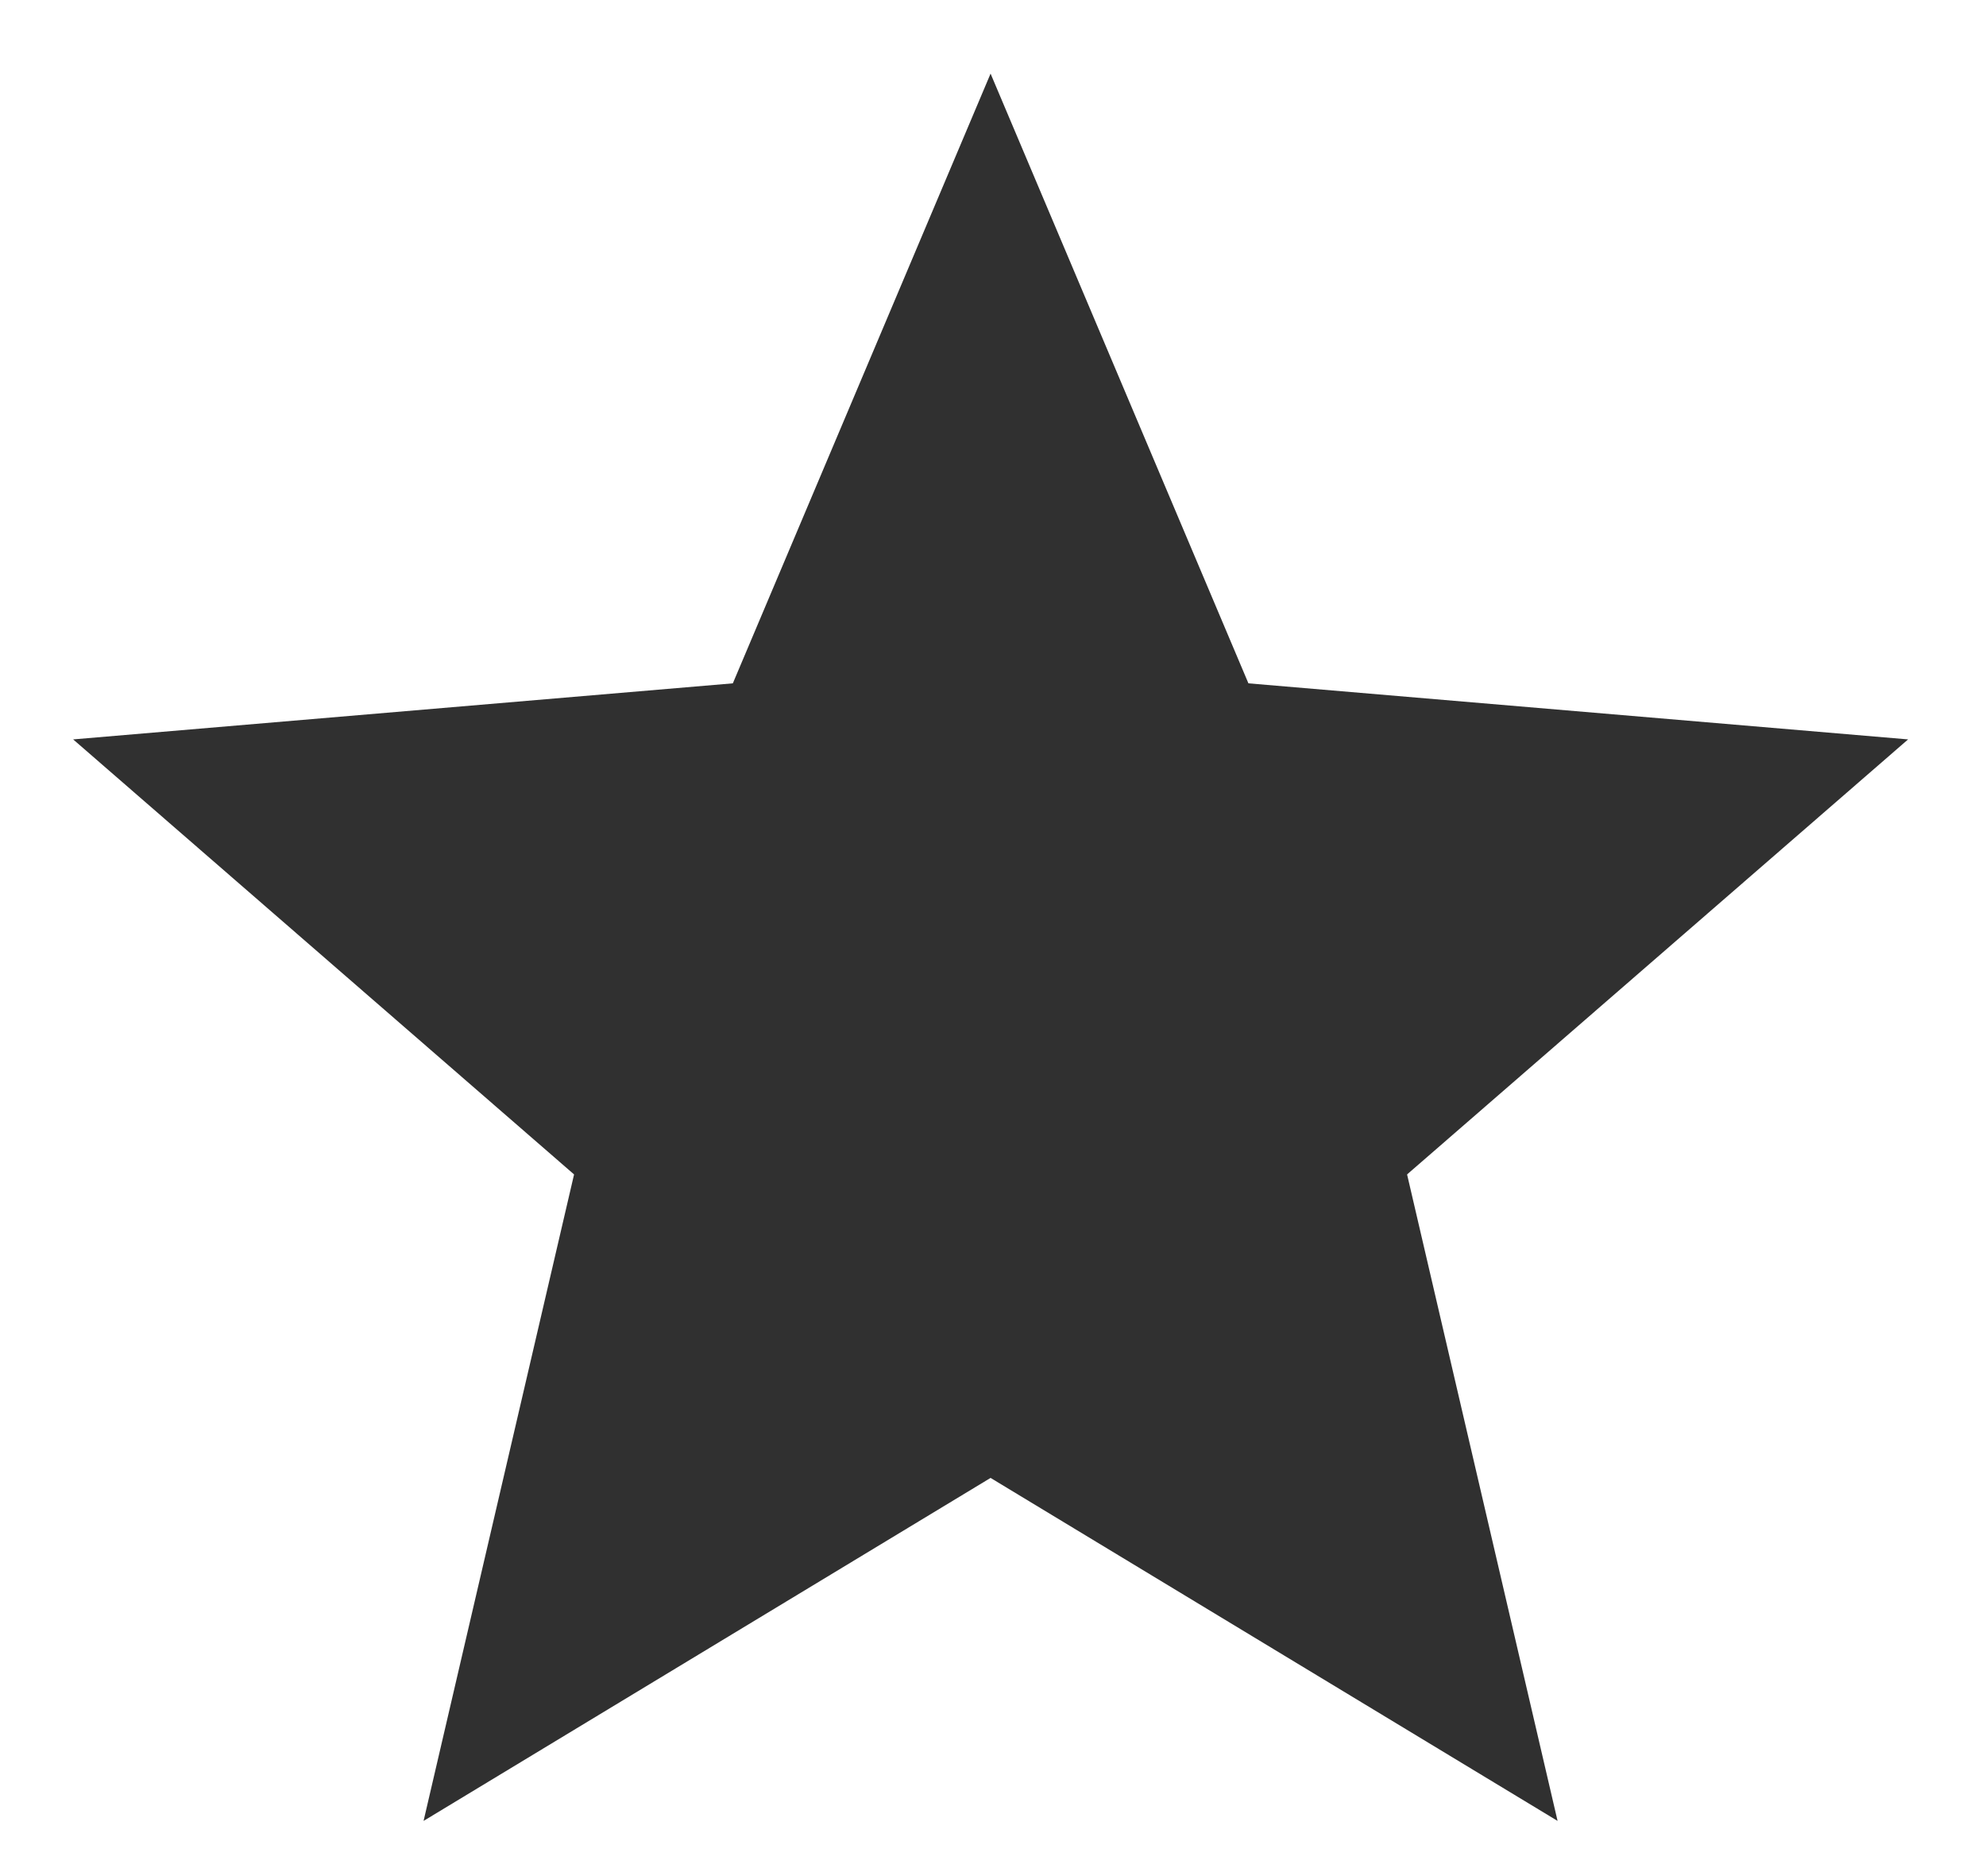
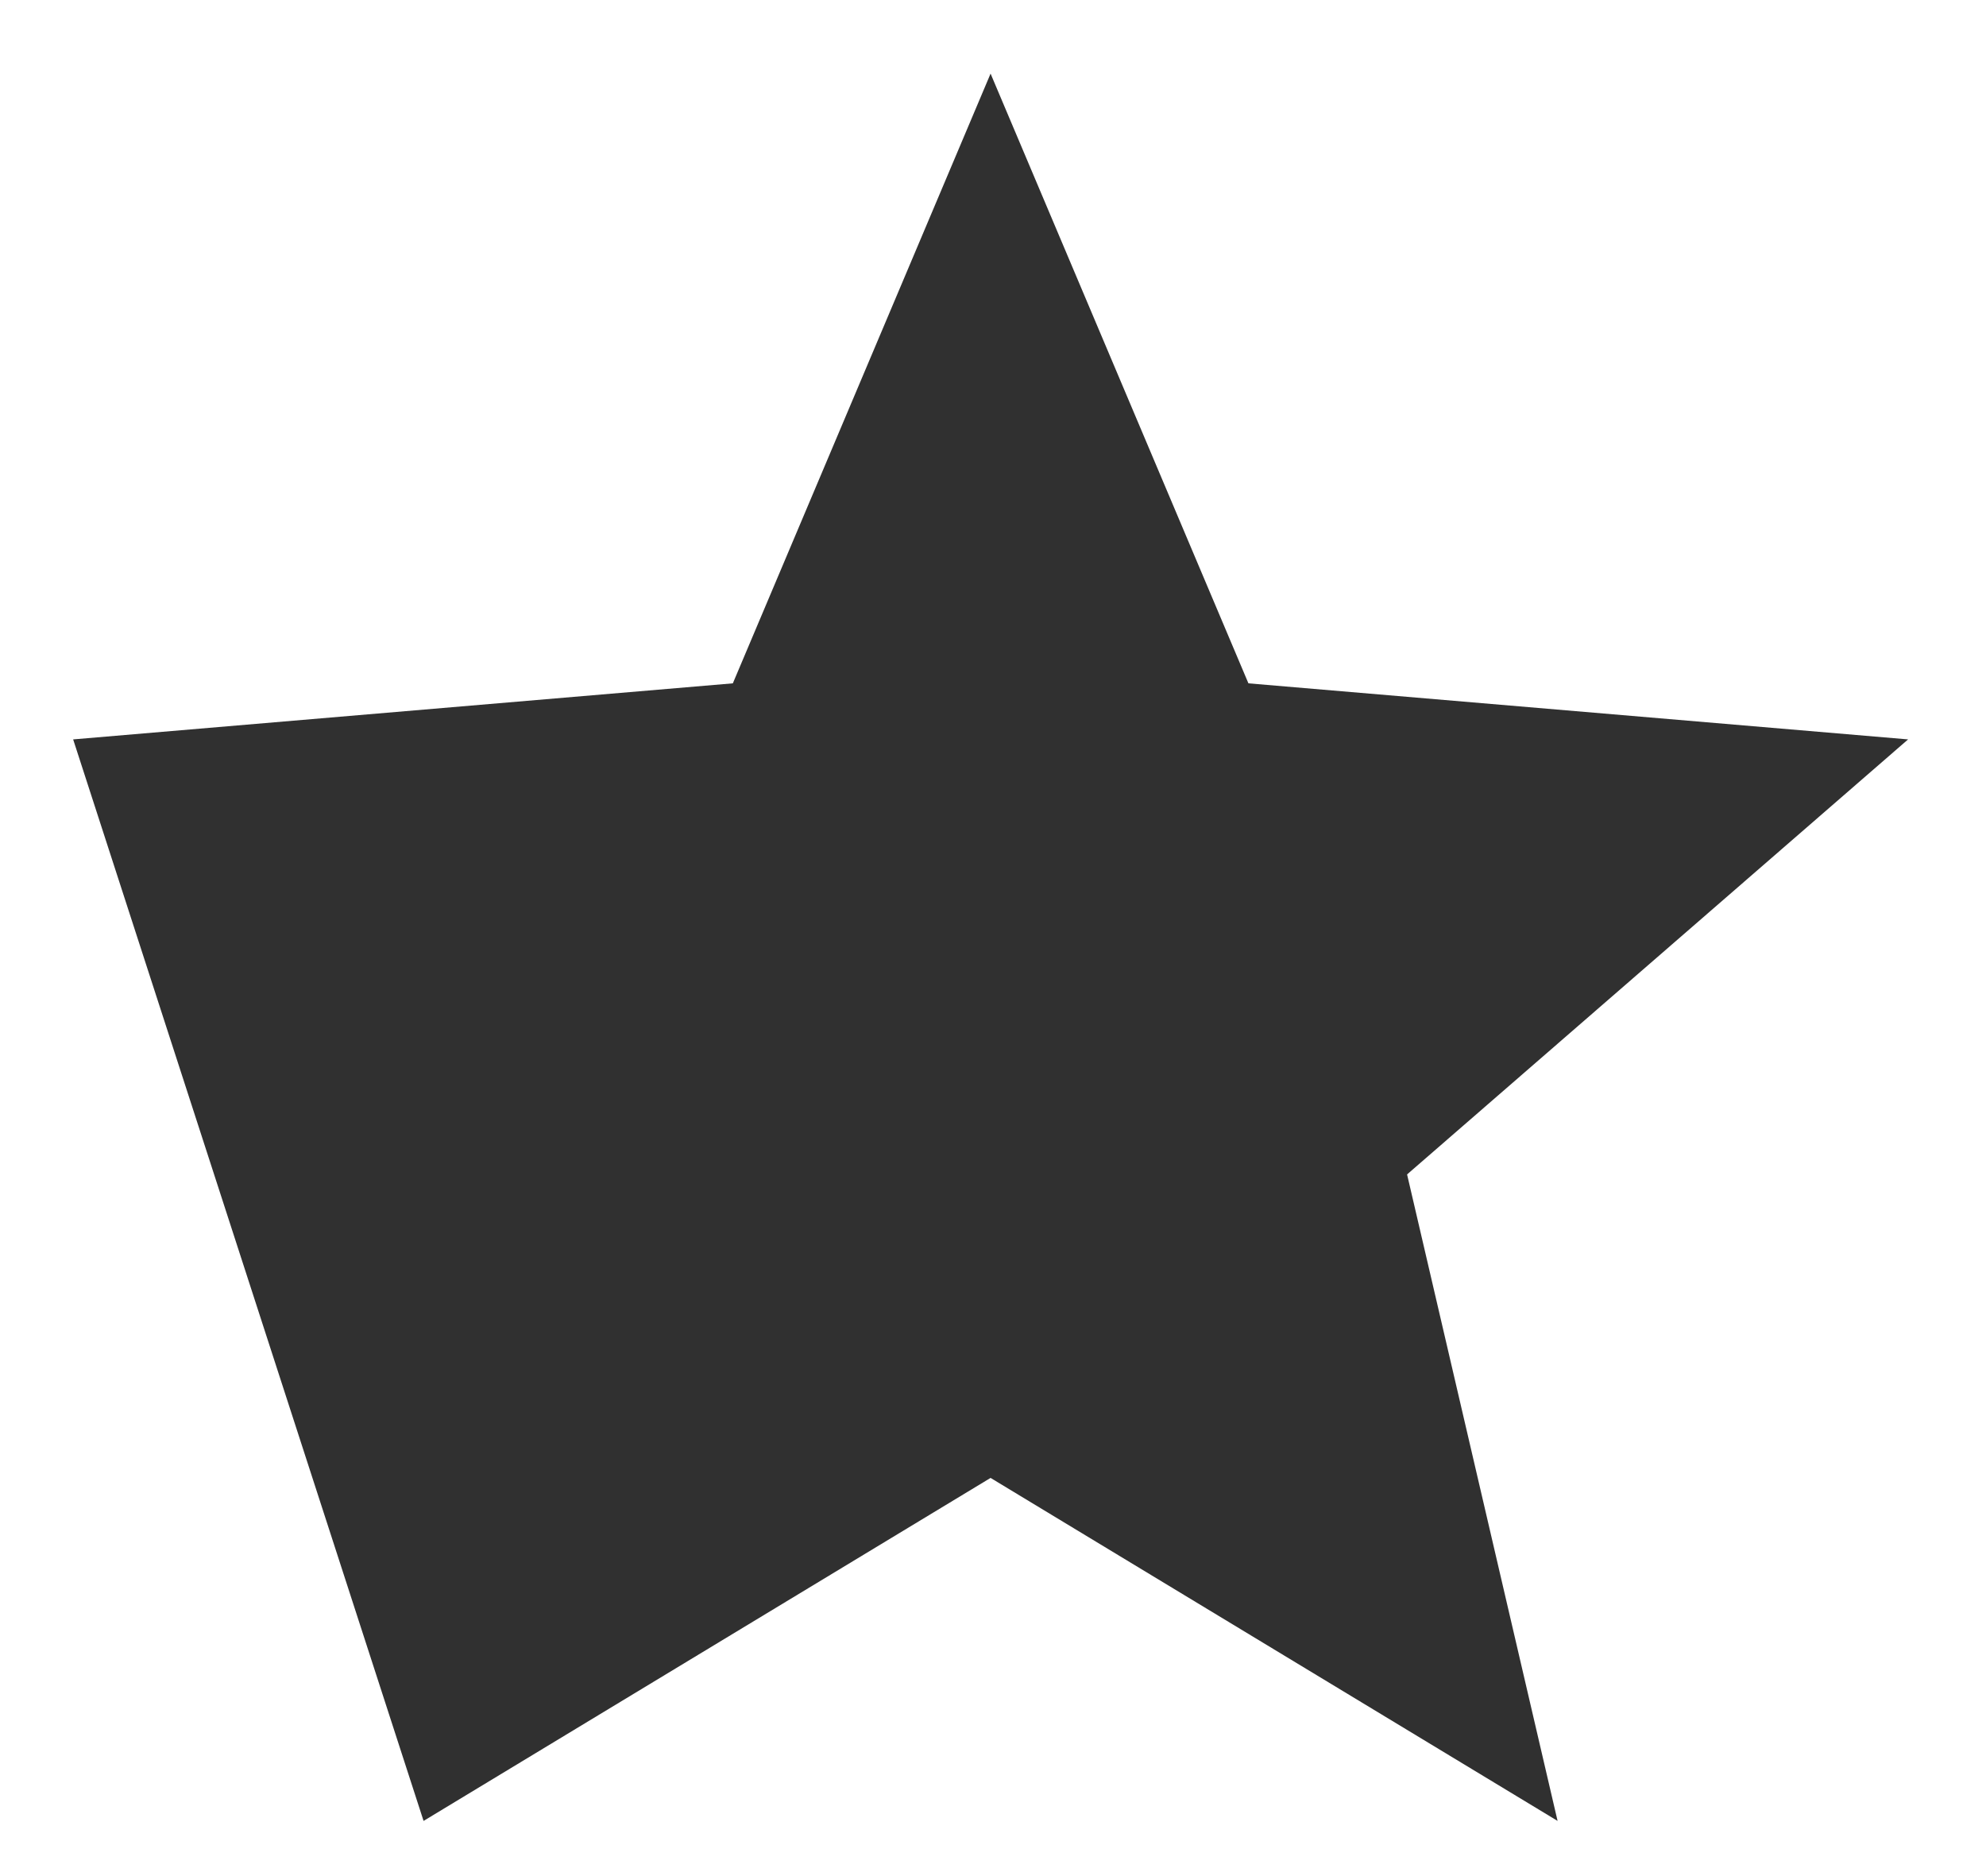
<svg xmlns="http://www.w3.org/2000/svg" width="18" height="17" viewBox="0 0 18 17" fill="none">
-   <path d="M8.978 13.392L14.117 16.5L12.753 10.642L17.294 6.7L11.315 6.192L8.978 0.667L6.642 6.192L0.663 6.7L5.203 10.642L3.839 16.5L8.978 13.392Z" fill="#303030" />
+   <path d="M8.978 13.392L14.117 16.5L12.753 10.642L17.294 6.7L11.315 6.192L8.978 0.667L6.642 6.192L0.663 6.7L3.839 16.5L8.978 13.392Z" fill="#303030" />
</svg>